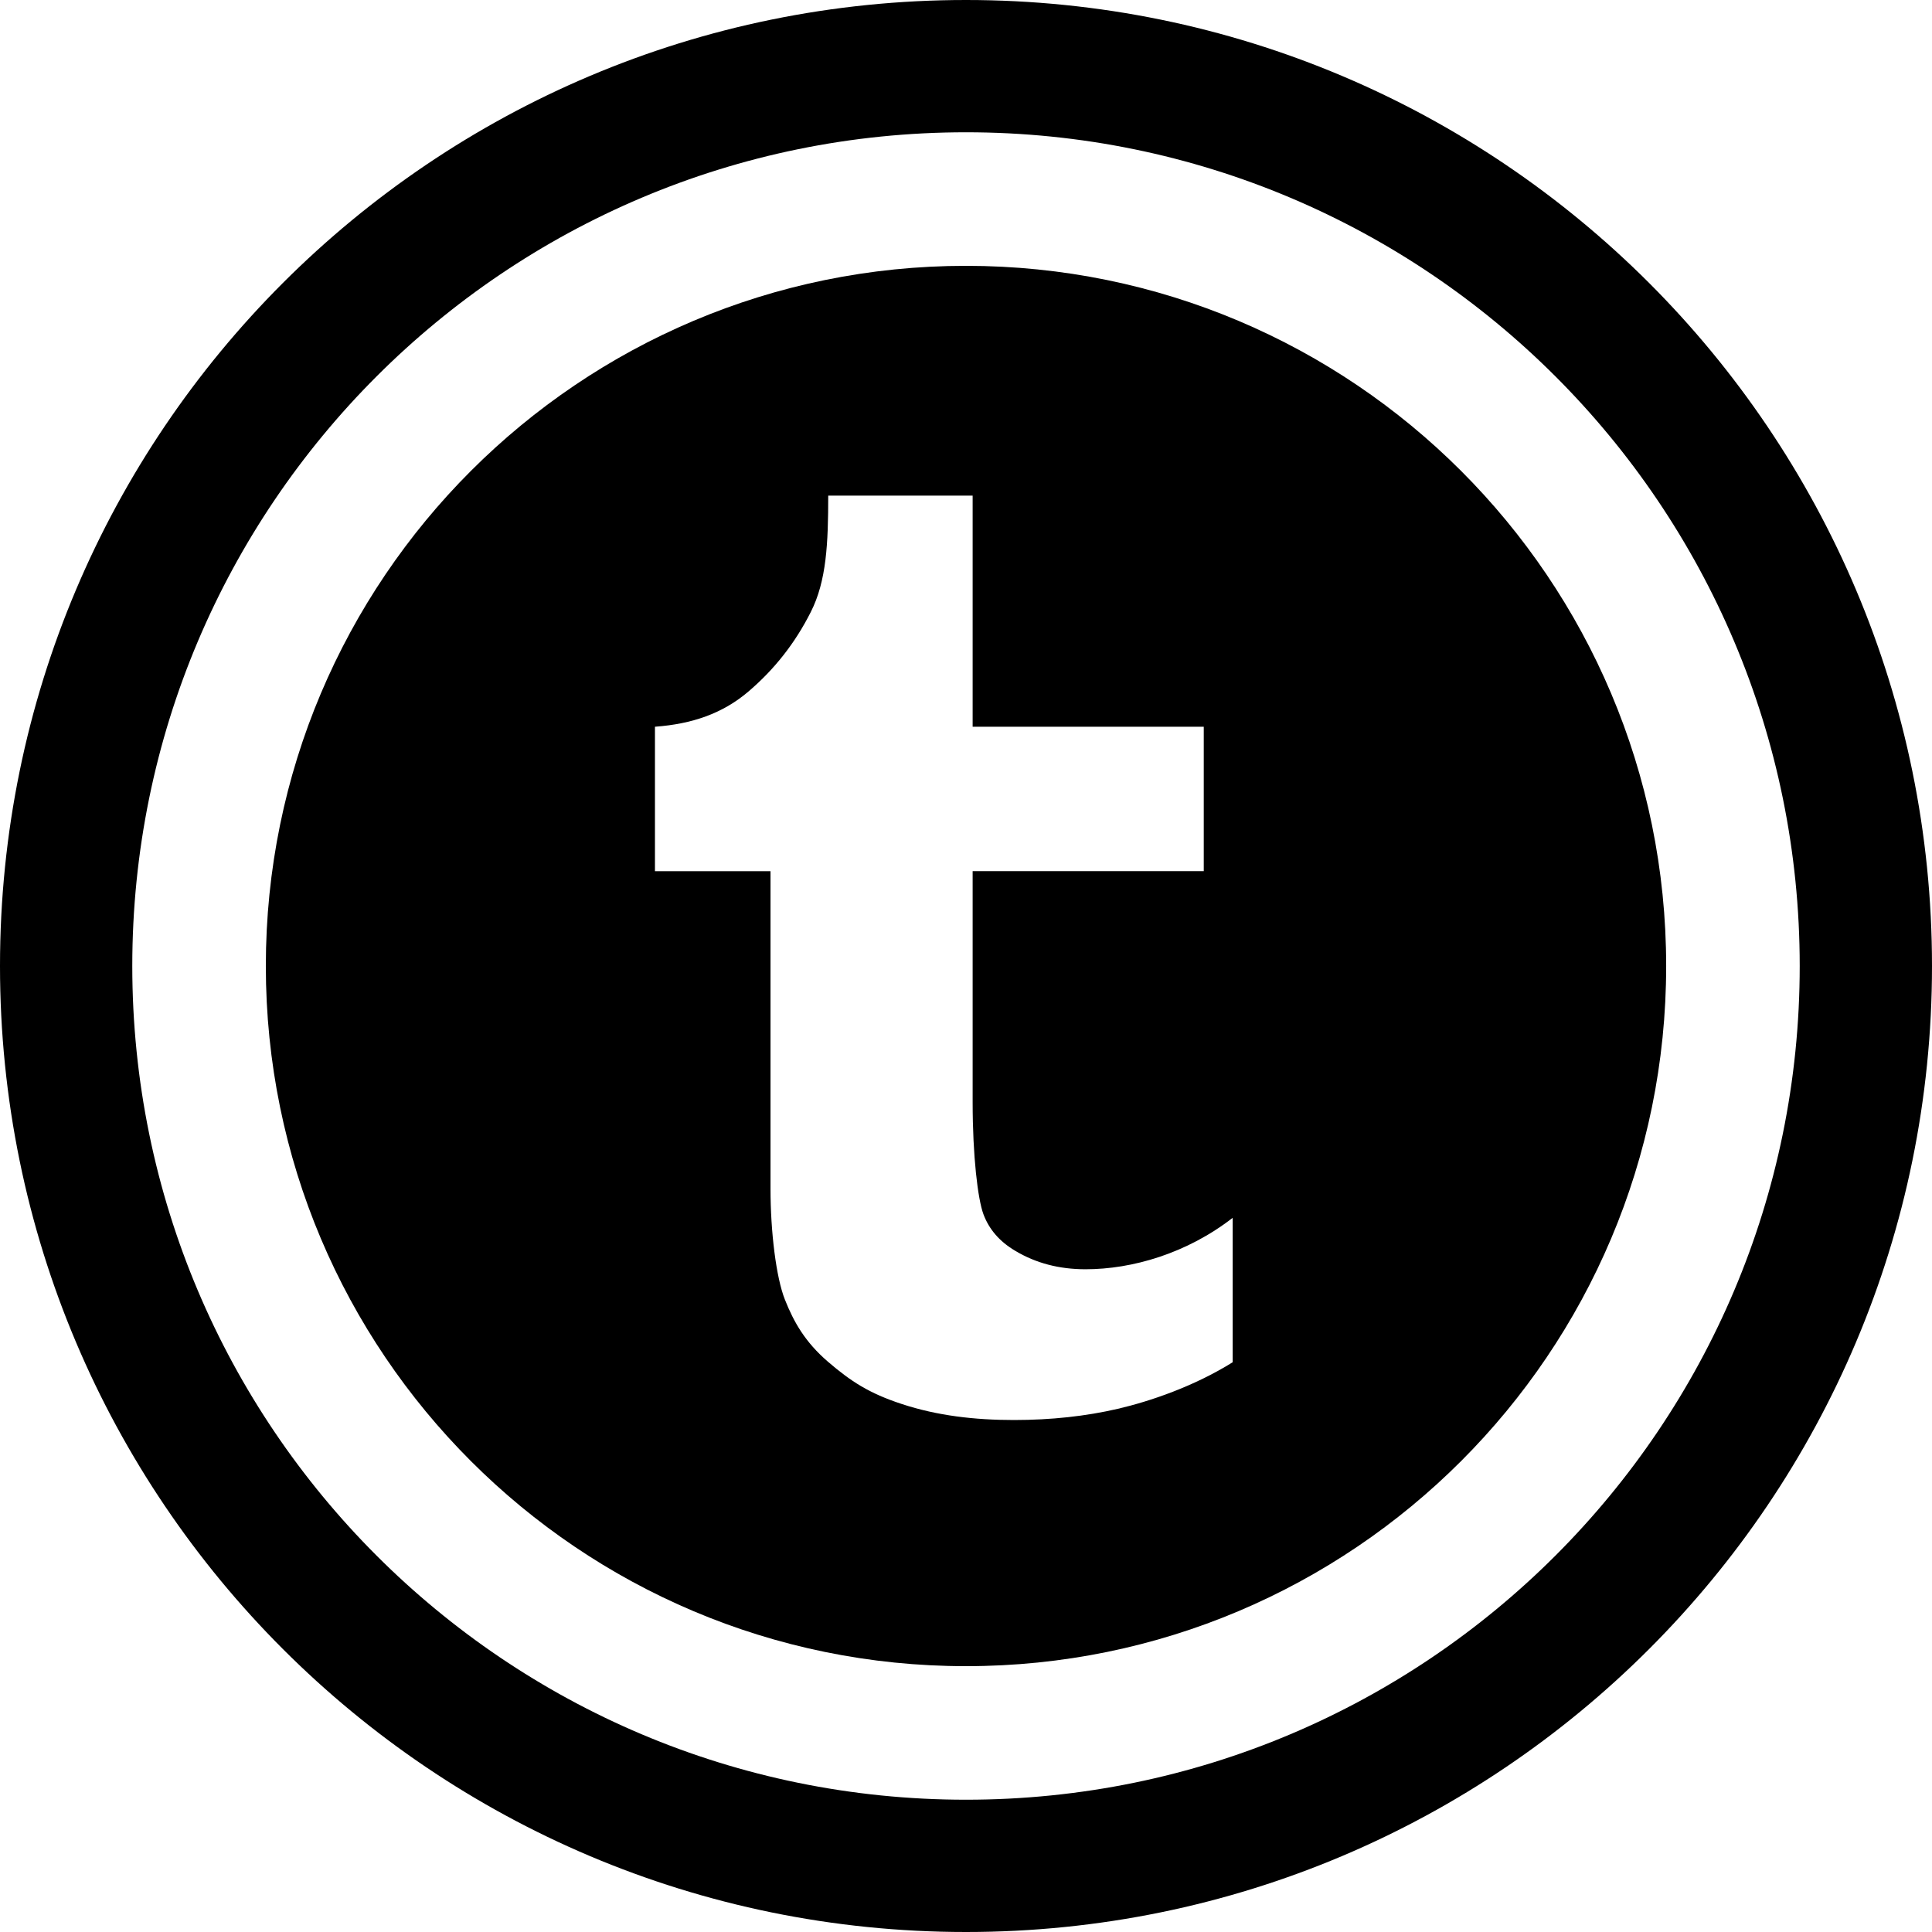
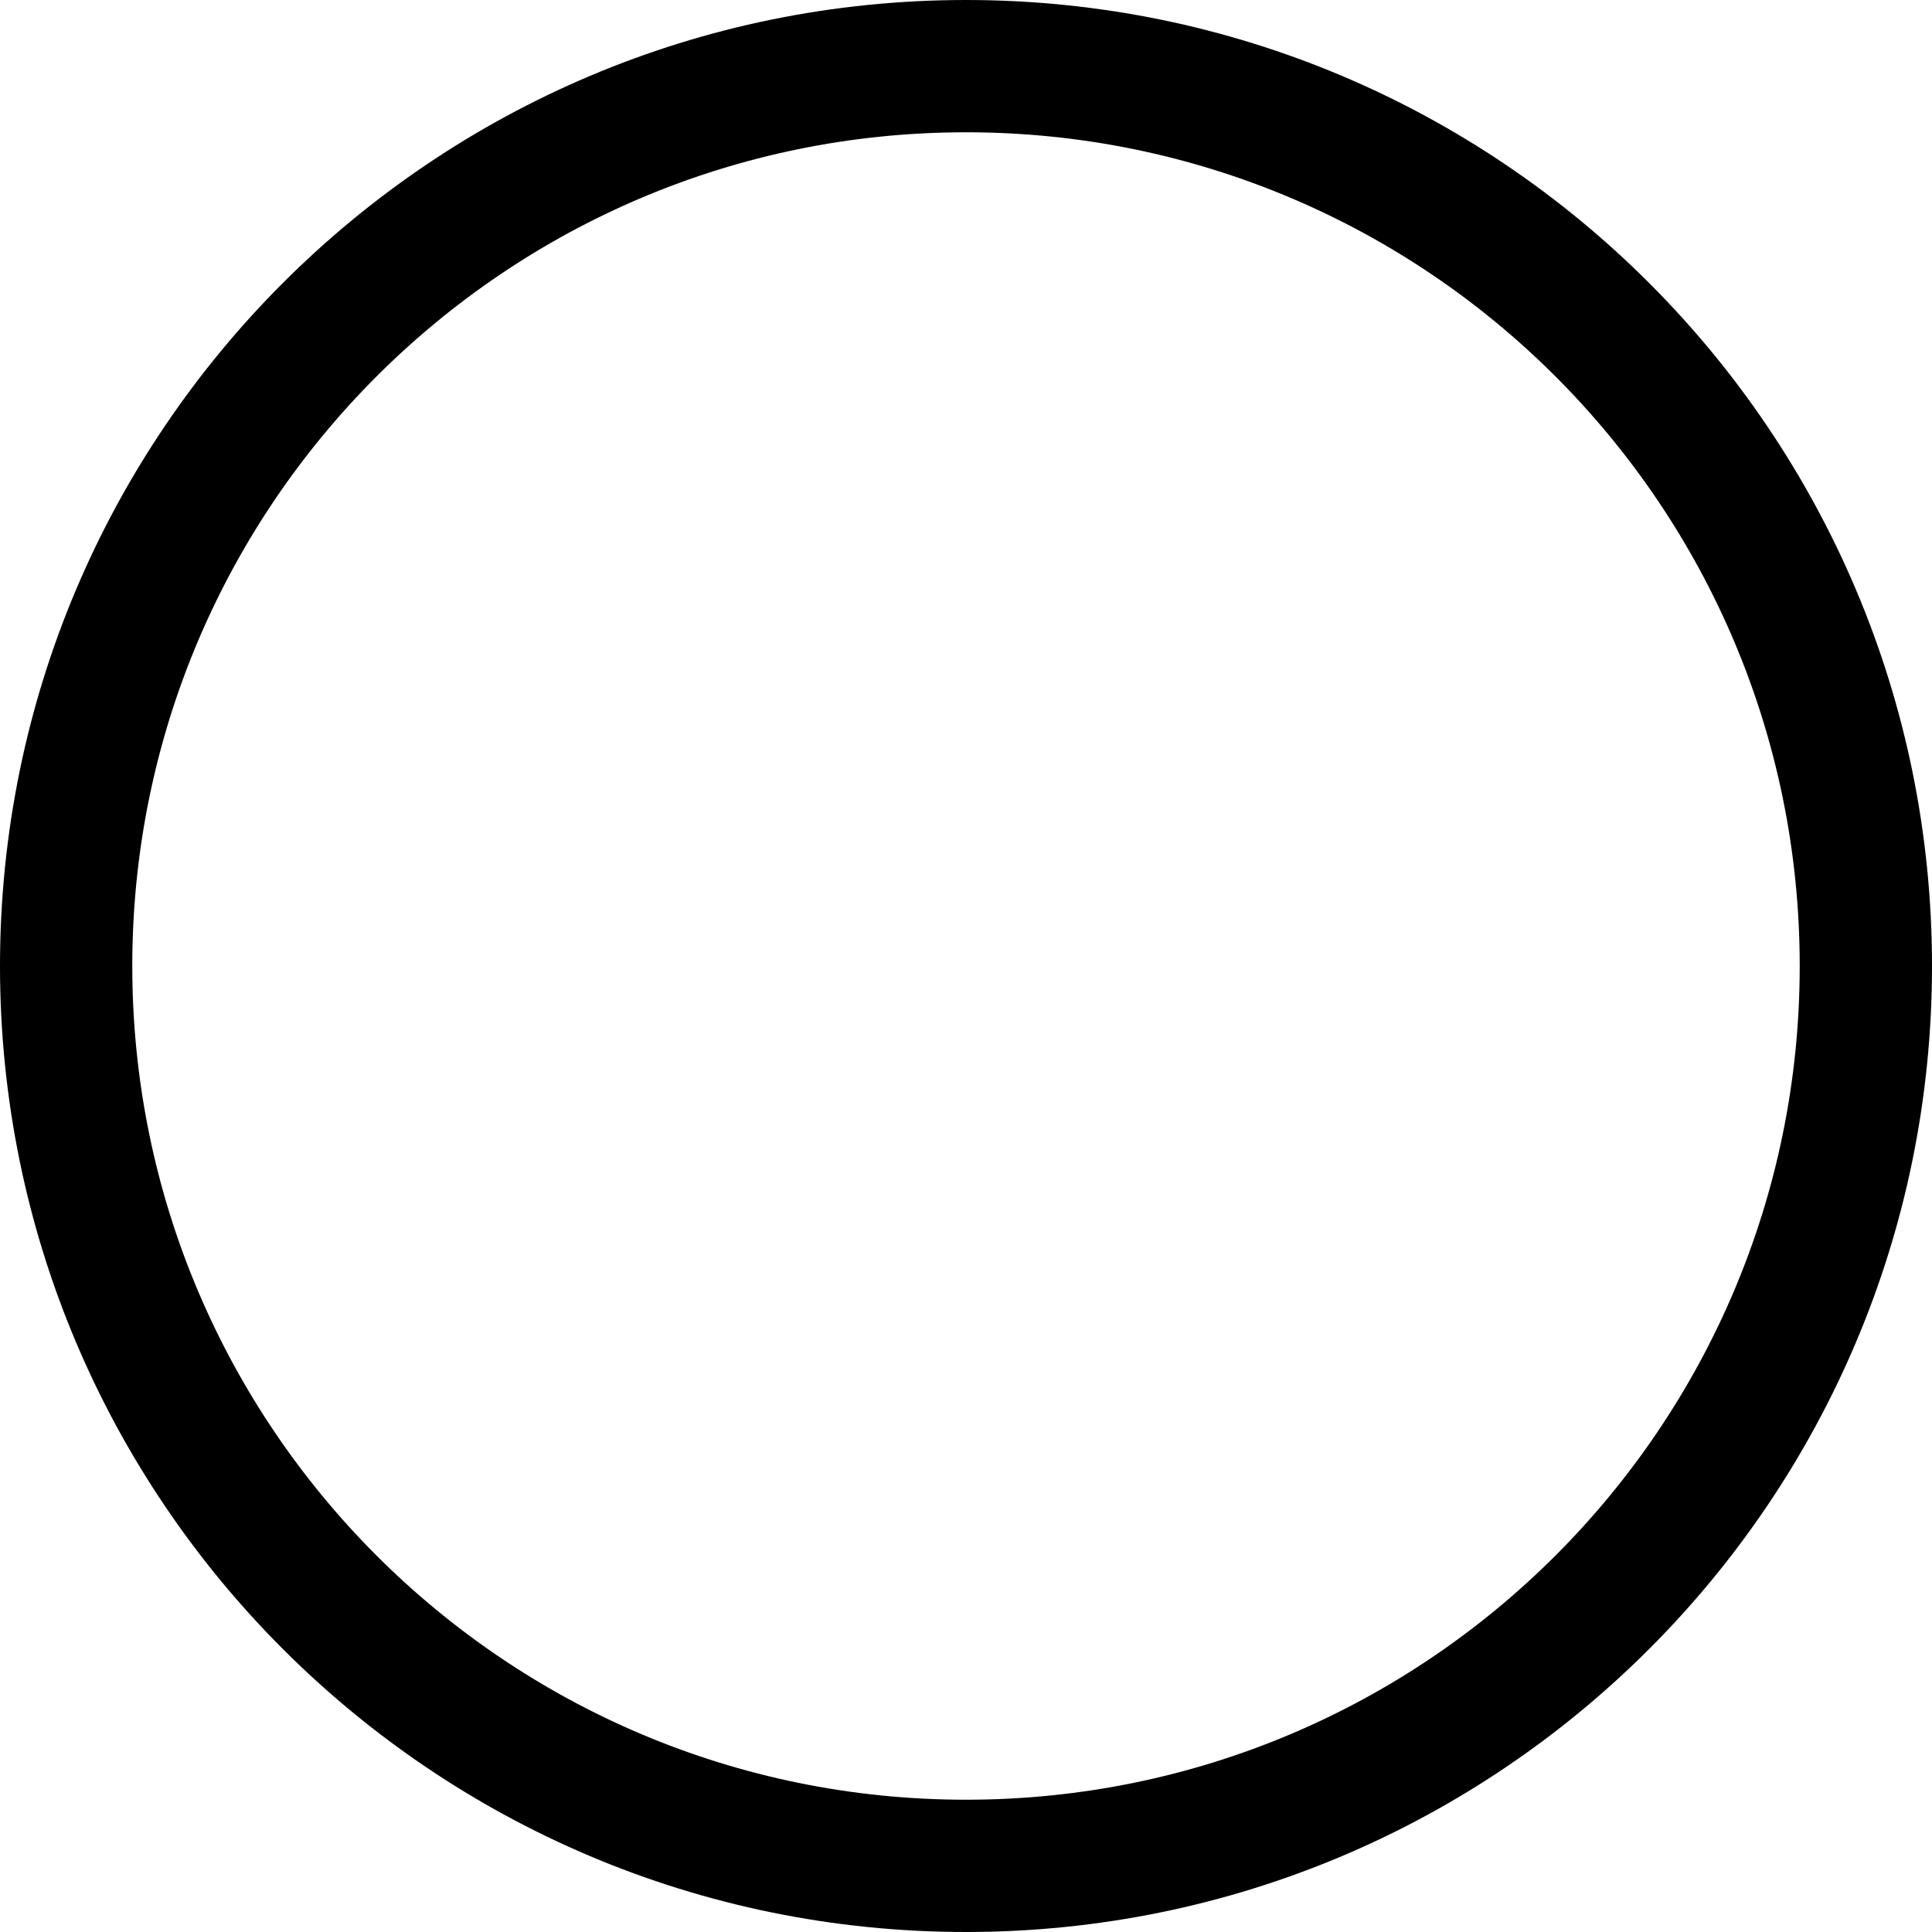
<svg xmlns="http://www.w3.org/2000/svg" enable-background="new 0 0 32 32" version="1.1" viewBox="0 0 32 32" xml:space="preserve">
  <g id="GLYPH">
    <g>
      <path d="M16,32c8.837,0,16-7.163,16-16S24.837,0,16,0S0,7.163,0,16S7.163,32,16,32z M16,2.191c7.626,0,13.809,6.182,13.809,13.809    S23.626,29.809,16,29.809S2.191,23.626,2.191,16S8.374,2.191,16,2.191z" />
-       <path d="M16,27.597c6.405,0,11.597-5.192,11.597-11.597S22.405,4.403,16,4.403S4.403,9.595,4.403,16S9.595,27.597,16,27.597z     M10.848,12.037c0.613-0.045,1.12-0.218,1.547-0.582c0.431-0.367,0.776-0.805,1.034-1.318c0.261-0.513,0.289-1.141,0.289-1.928    h2.392v3.828h3.828v2.392h-3.828v3.828c0,0.889,0.085,1.603,0.179,1.855c0.094,0.252,0.269,0.453,0.526,0.605    c0.34,0.204,0.727,0.306,1.165,0.306c0.776,0,1.68-0.264,2.437-0.852v2.392c-0.638,0.399-1.369,0.647-1.901,0.771    c-0.531,0.123-1.106,0.186-1.723,0.186c-0.645,0-1.269-0.071-1.859-0.266c-0.539-0.177-0.84-0.373-1.221-0.7    c-0.38-0.328-0.565-0.657-0.712-1.027c-0.147-0.368-0.239-1.133-0.239-1.834v-5.263h-1.914V12.037z" />
    </g>
  </g>
</svg>